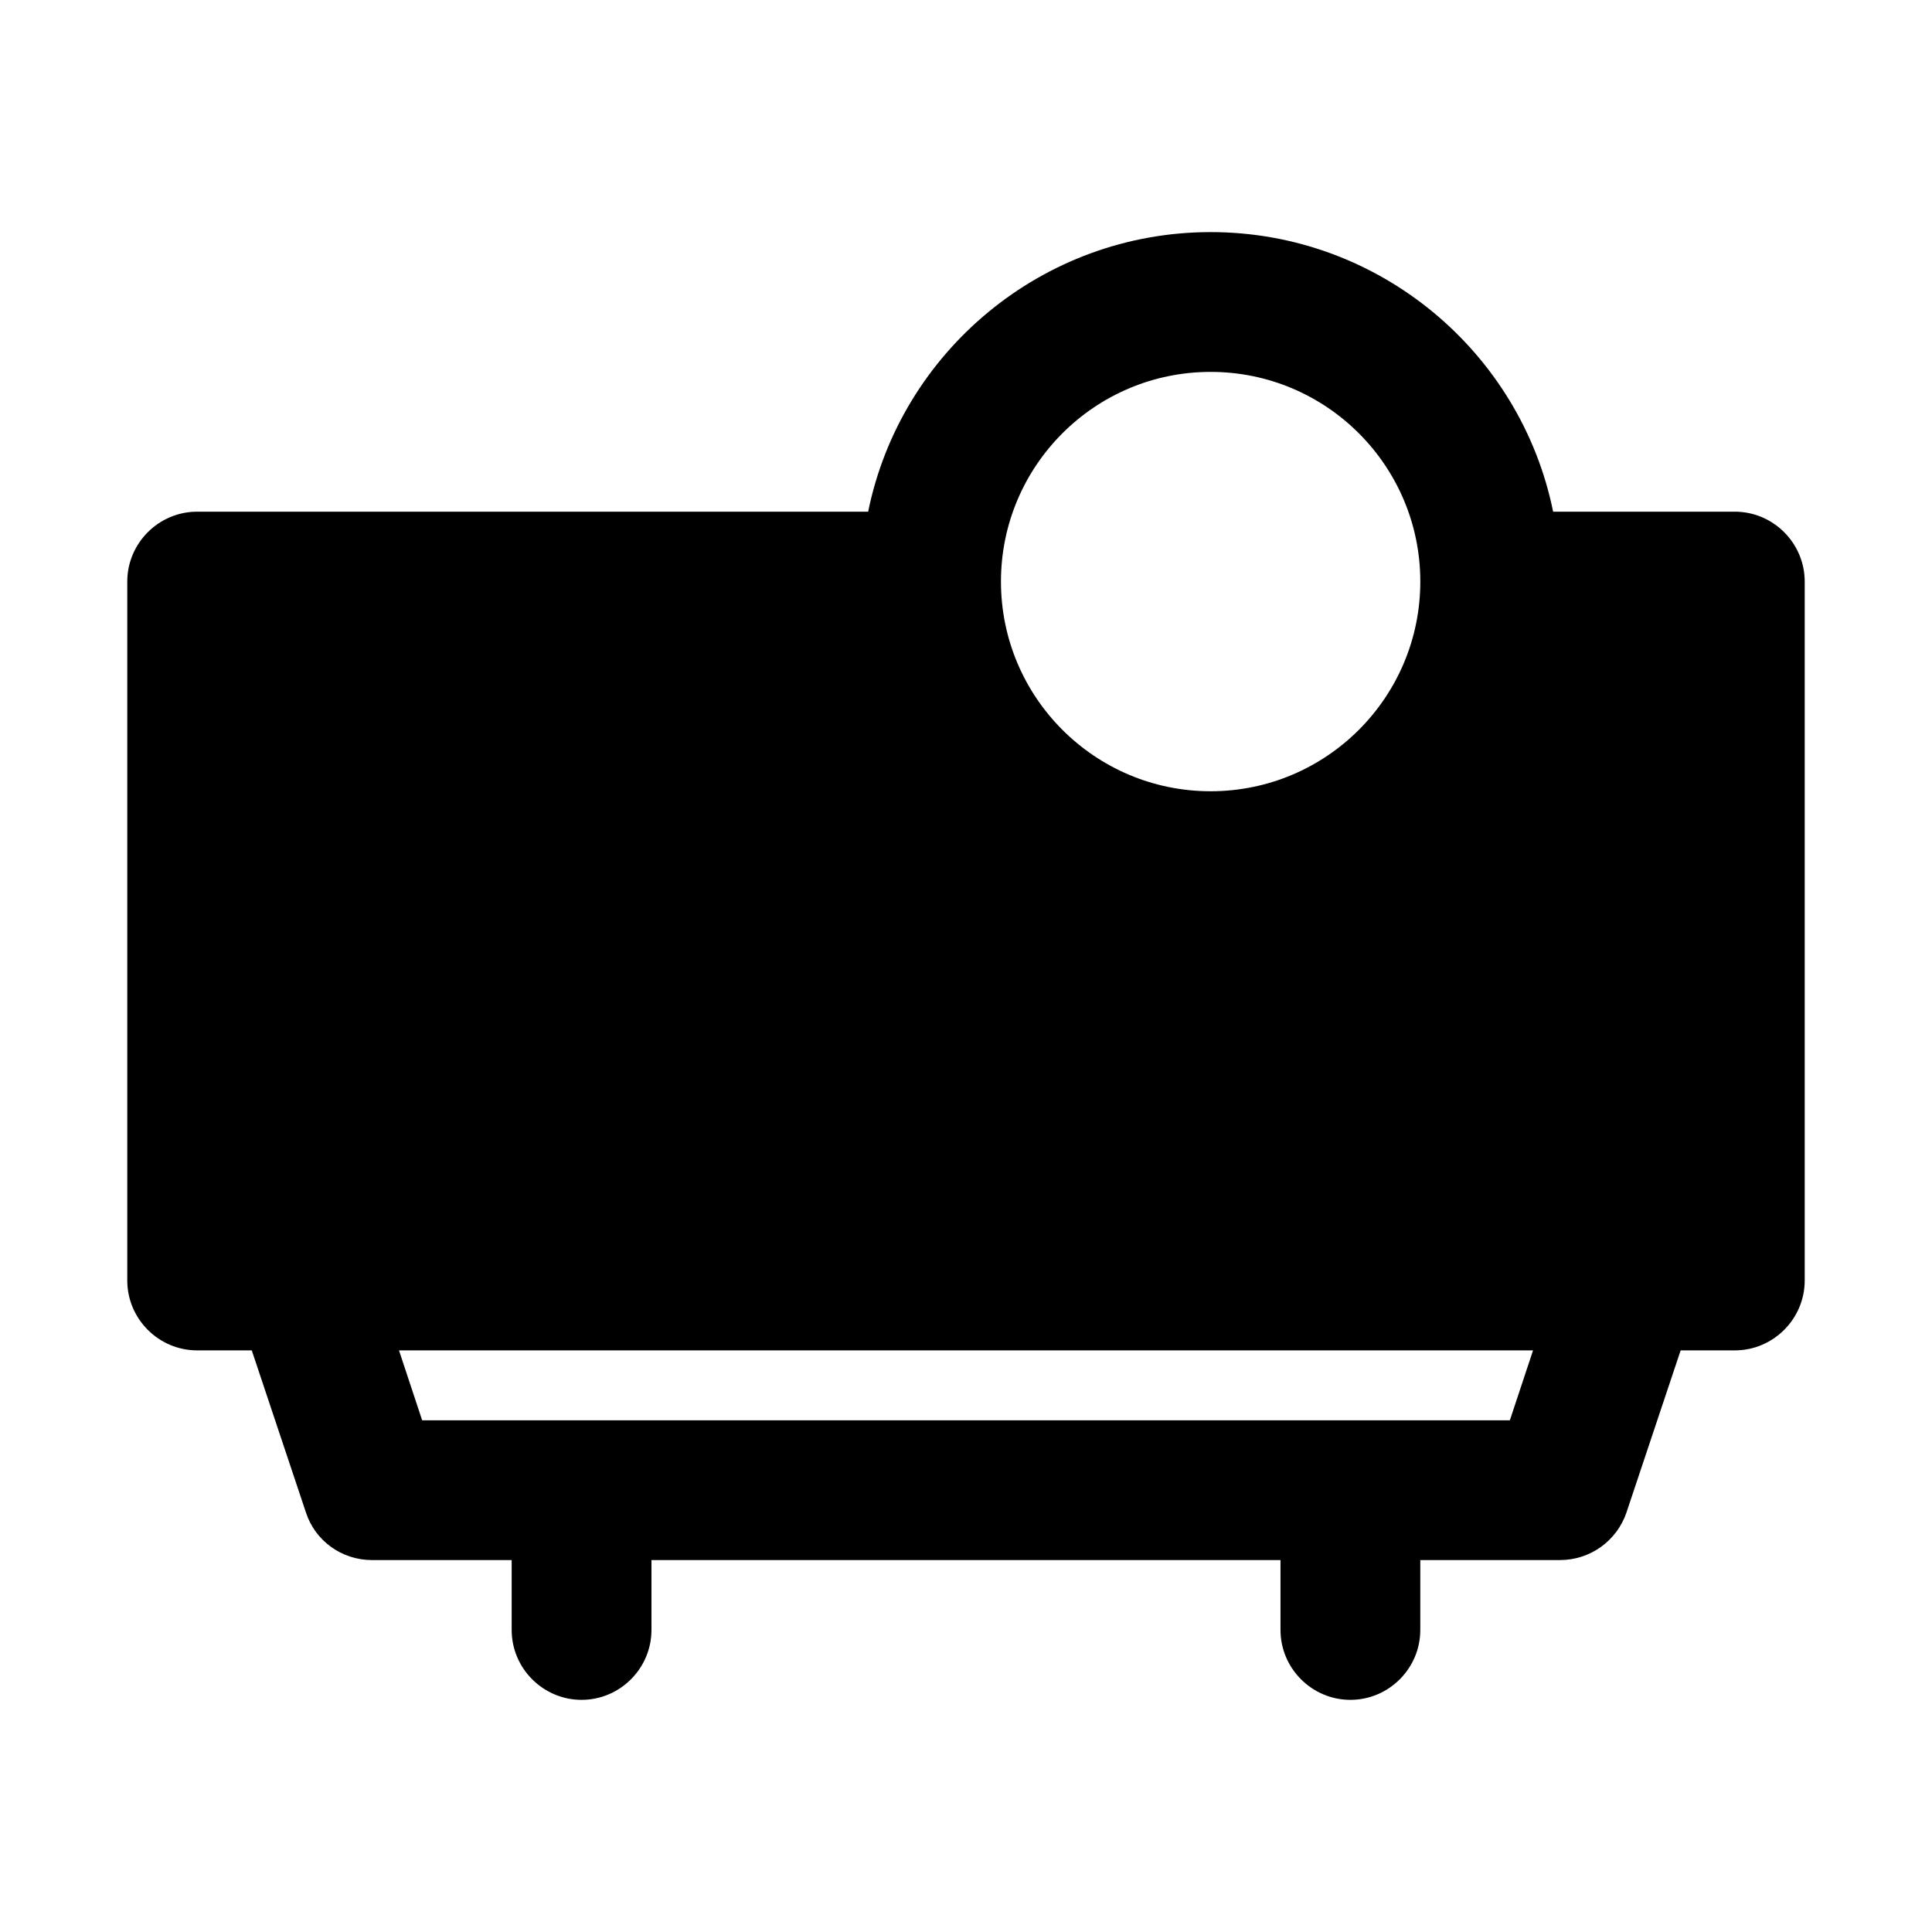
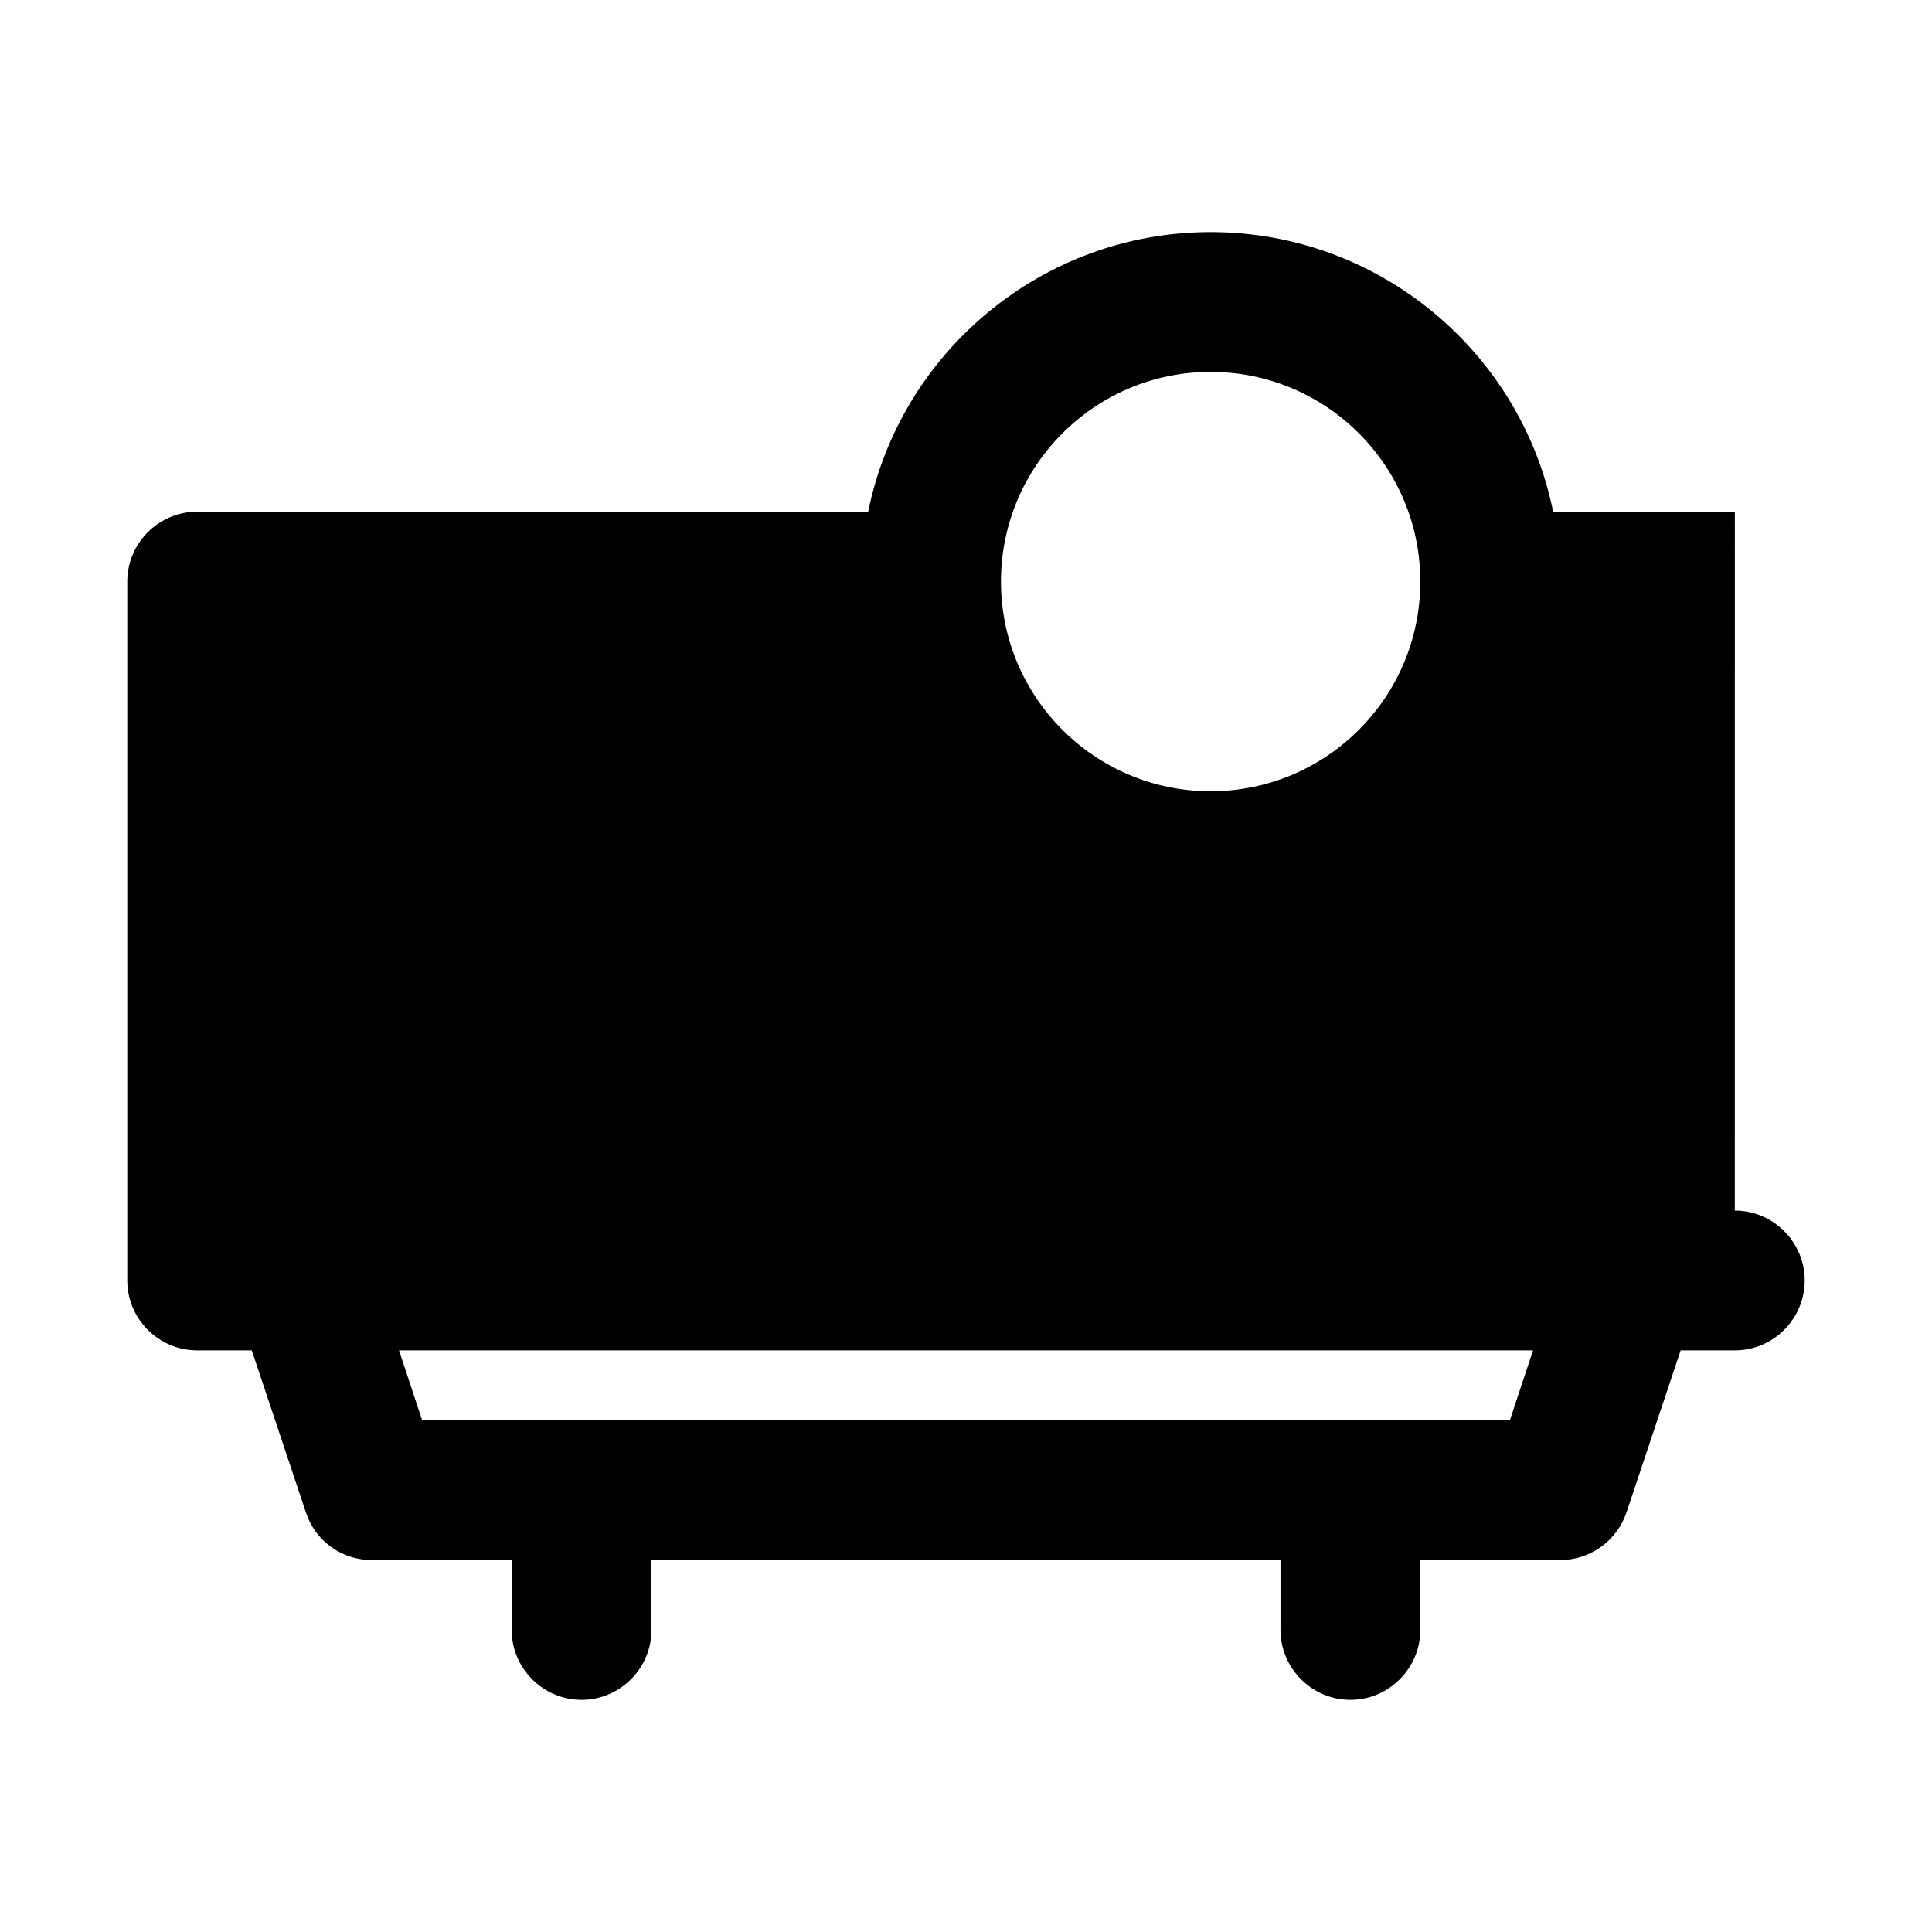
<svg xmlns="http://www.w3.org/2000/svg" fill="#000000" width="800px" height="800px" version="1.1" viewBox="144 144 512 512">
-   <path d="m603.75 279.6h-48.156c-8.566-42.254-46.074-74.09-90.762-74.09-44.684 0-82.191 31.836-90.762 74.09h-177.82c-10.188 0-18.523 8.336-18.523 18.523v185.22c0 10.188 8.336 18.523 18.523 18.523h14.469l14.355 42.949c2.43 7.523 9.492 12.617 17.48 12.617h37.043v18.523c0 10.188 8.336 18.523 18.523 18.523s18.523-8.336 18.523-18.523v-18.523h166.7v18.523c0 10.188 8.336 18.523 18.523 18.523s18.523-8.336 18.523-18.523v-18.523h37.043c7.988 0 15.051-5.094 17.598-12.617l14.355-42.949h14.355c10.188 0 18.523-8.336 18.523-18.523v-185.22c0-10.188-8.336-18.523-18.523-18.523zm-138.92-37.043c30.68 0 55.566 24.891 55.566 55.566 0 30.68-24.891 55.566-55.566 55.566-30.68 0-55.566-24.891-55.566-55.566 0-30.68 24.891-55.566 55.566-55.566zm79.297 277.84h-288.25l-6.137-18.523h300.53z" />
+   <path d="m603.75 279.6h-48.156c-8.566-42.254-46.074-74.09-90.762-74.09-44.684 0-82.191 31.836-90.762 74.09h-177.82c-10.188 0-18.523 8.336-18.523 18.523v185.22c0 10.188 8.336 18.523 18.523 18.523h14.469l14.355 42.949c2.43 7.523 9.492 12.617 17.48 12.617h37.043v18.523c0 10.188 8.336 18.523 18.523 18.523s18.523-8.336 18.523-18.523v-18.523h166.7v18.523c0 10.188 8.336 18.523 18.523 18.523s18.523-8.336 18.523-18.523v-18.523h37.043c7.988 0 15.051-5.094 17.598-12.617l14.355-42.949h14.355c10.188 0 18.523-8.336 18.523-18.523c0-10.188-8.336-18.523-18.523-18.523zm-138.92-37.043c30.68 0 55.566 24.891 55.566 55.566 0 30.68-24.891 55.566-55.566 55.566-30.68 0-55.566-24.891-55.566-55.566 0-30.68 24.891-55.566 55.566-55.566zm79.297 277.84h-288.25l-6.137-18.523h300.53z" />
</svg>